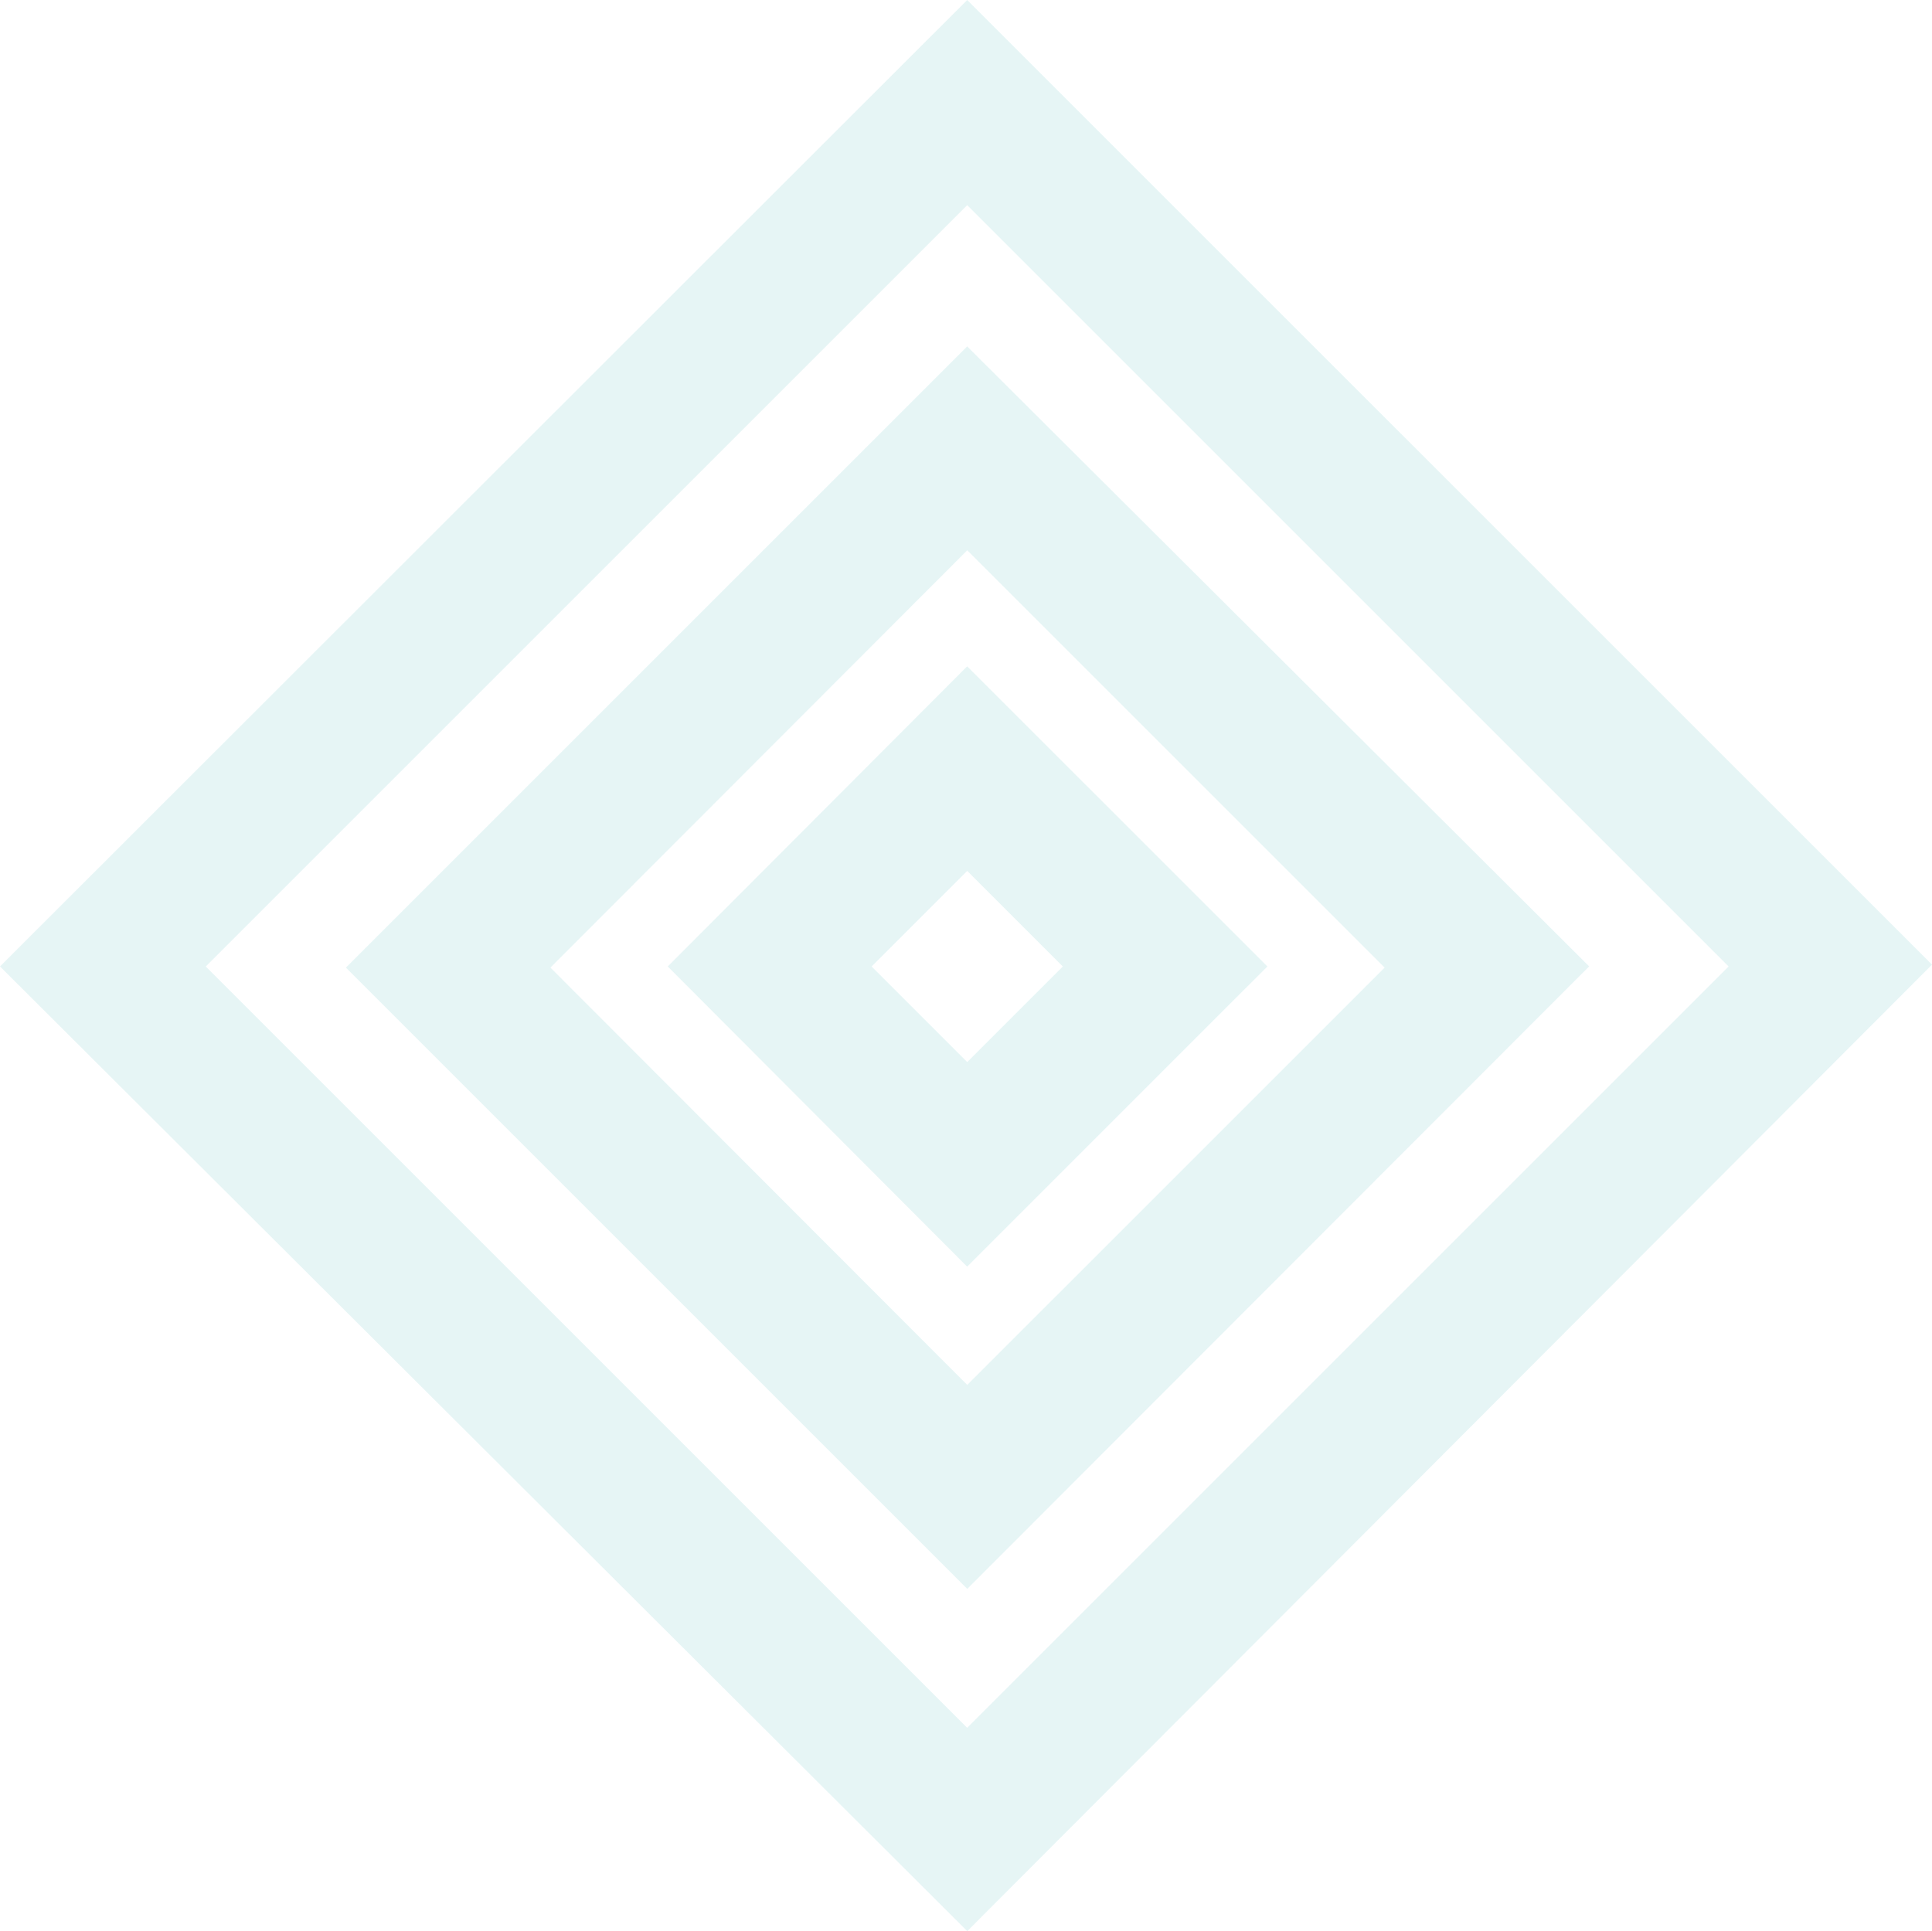
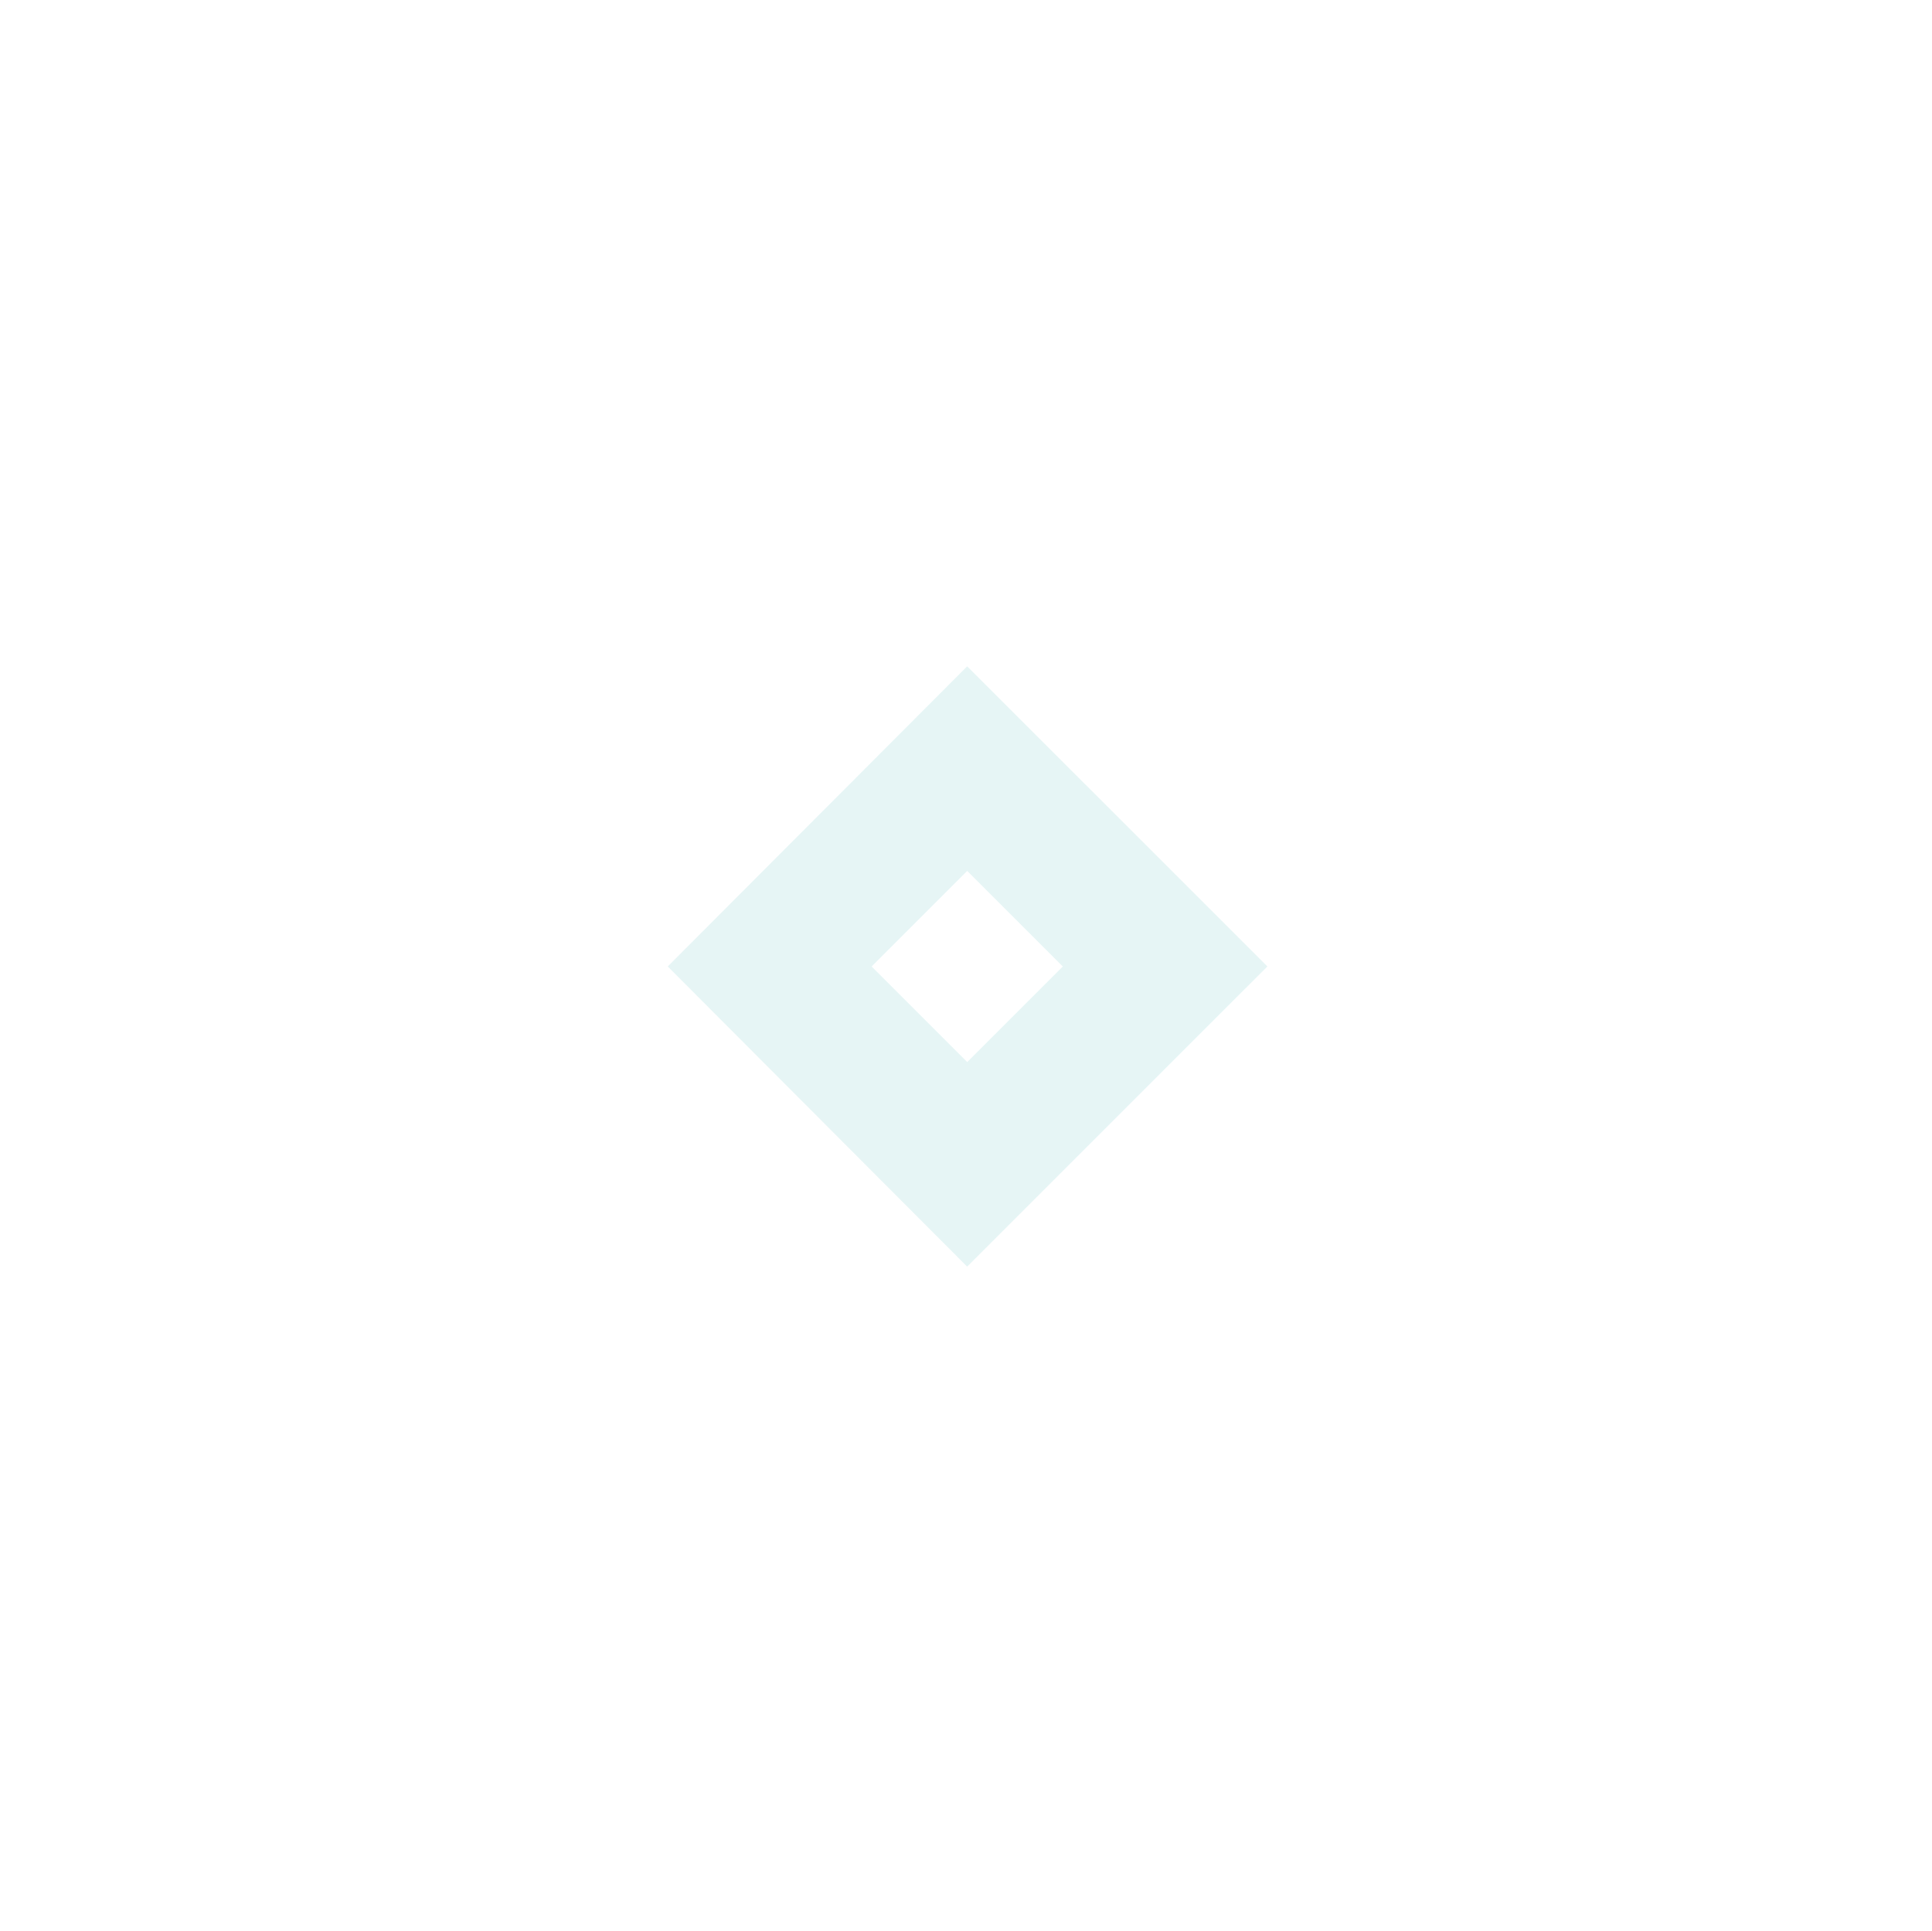
<svg xmlns="http://www.w3.org/2000/svg" width="338.219" height="338.112" viewBox="0 0 338.219 338.112">
  <g id="left-green-rec" transform="translate(-98.58 -60.334)" opacity="0.1">
-     <path id="Path_575" data-name="Path 575" d="M267.9,680.9,109.195,522.6,267.9,364,426.2,522.295ZM124,522.611l143.9,143.9,143.9-143.9-85.443-85.443-58.46-58.46Z" transform="translate(0 -293.063)" fill="#00999d" stroke="#00999d" stroke-width="15" />
-     <path id="Path_576" data-name="Path 576" d="M240.344,593.369,142.18,495.2l98.164-98.165L338.61,495ZM156.778,495.2l83.566,83.674L324.019,495.2l-83.675-83.675Z" transform="translate(27.561 -265.456)" fill="#00999d" stroke="#00999d" stroke-width="15" />
    <path id="Path_577" data-name="Path 577" d="M214.7,511.44,172.867,469.5,214.7,427.564,256.643,469.5ZM187.364,469.5l27.34,27.34,27.341-27.34L214.7,442.162Z" transform="translate(53.201 -239.954)" fill="#00999d" stroke="#00999d" stroke-width="15" />
  </g>
</svg>